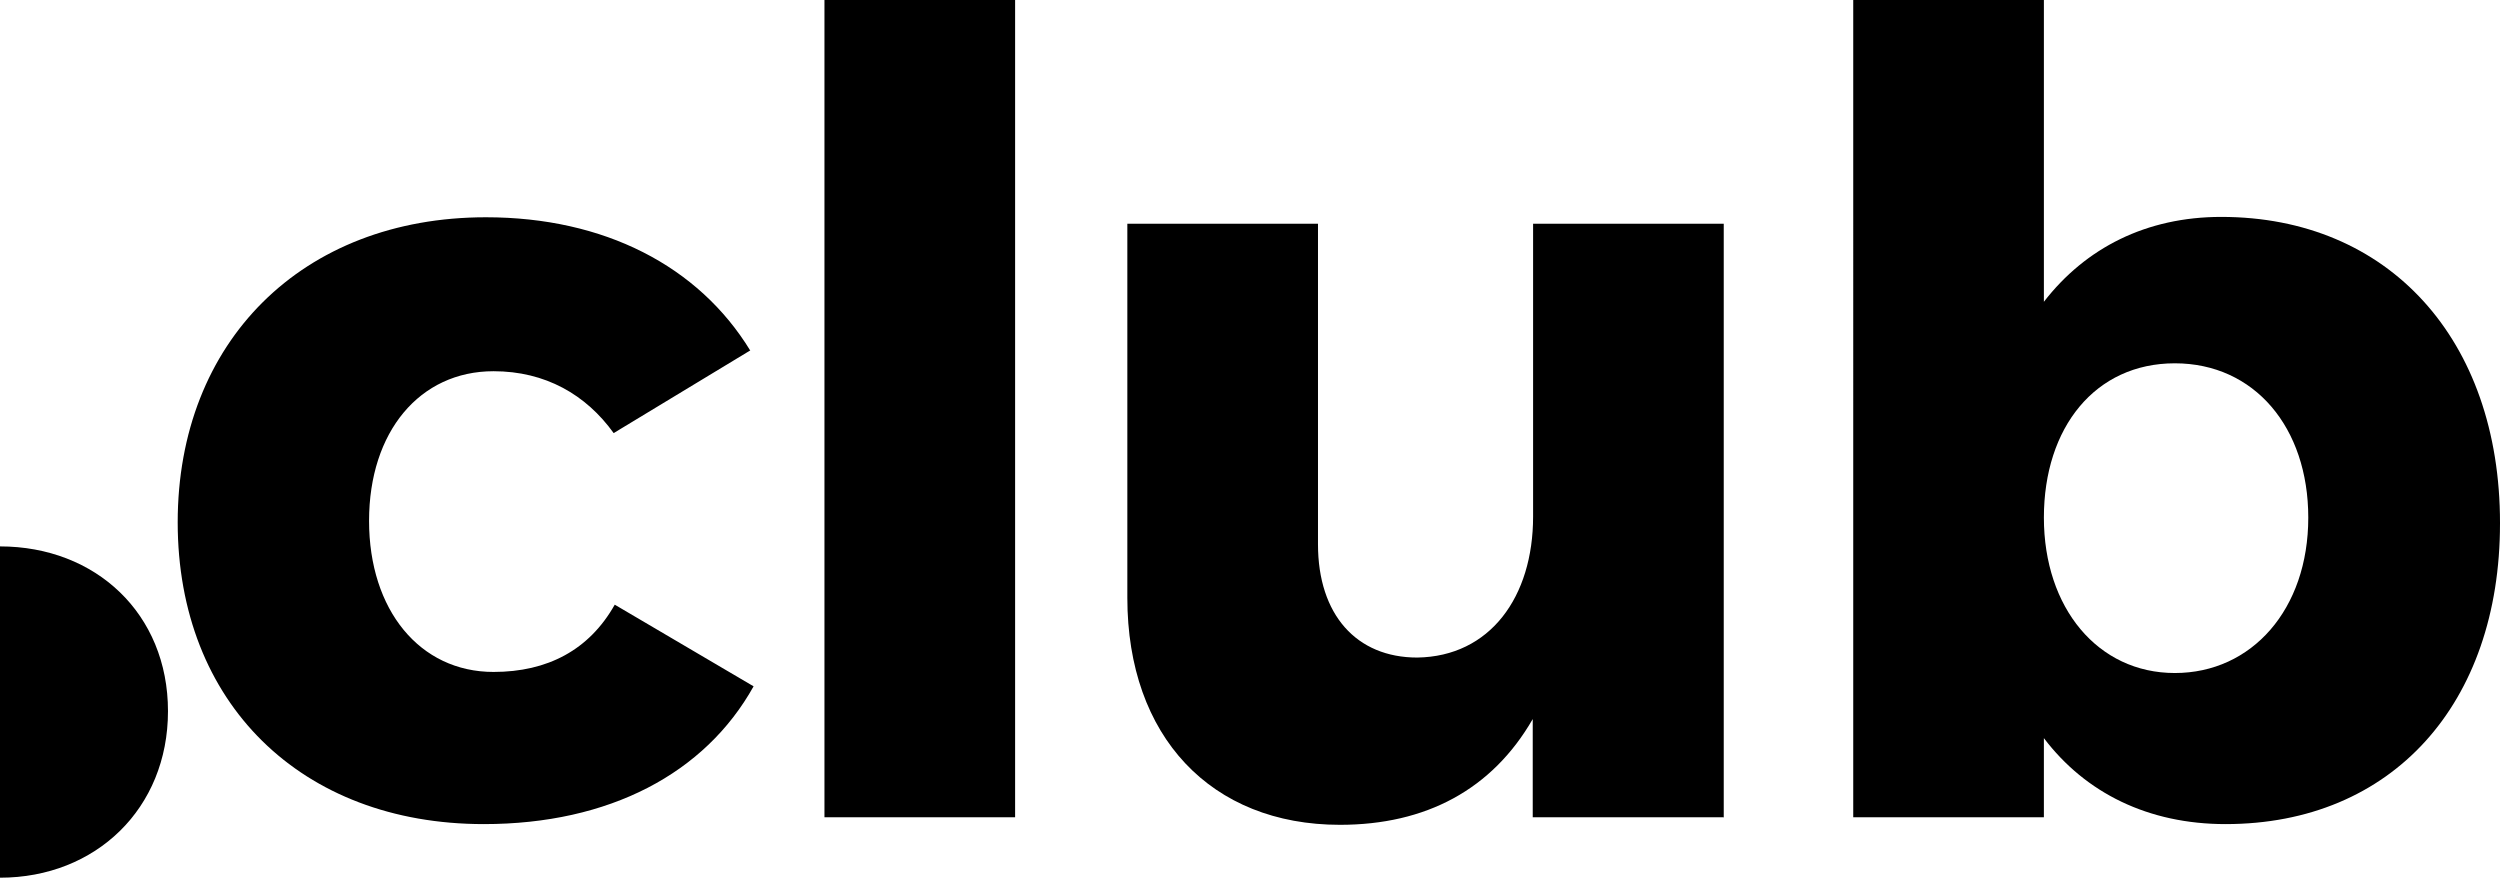
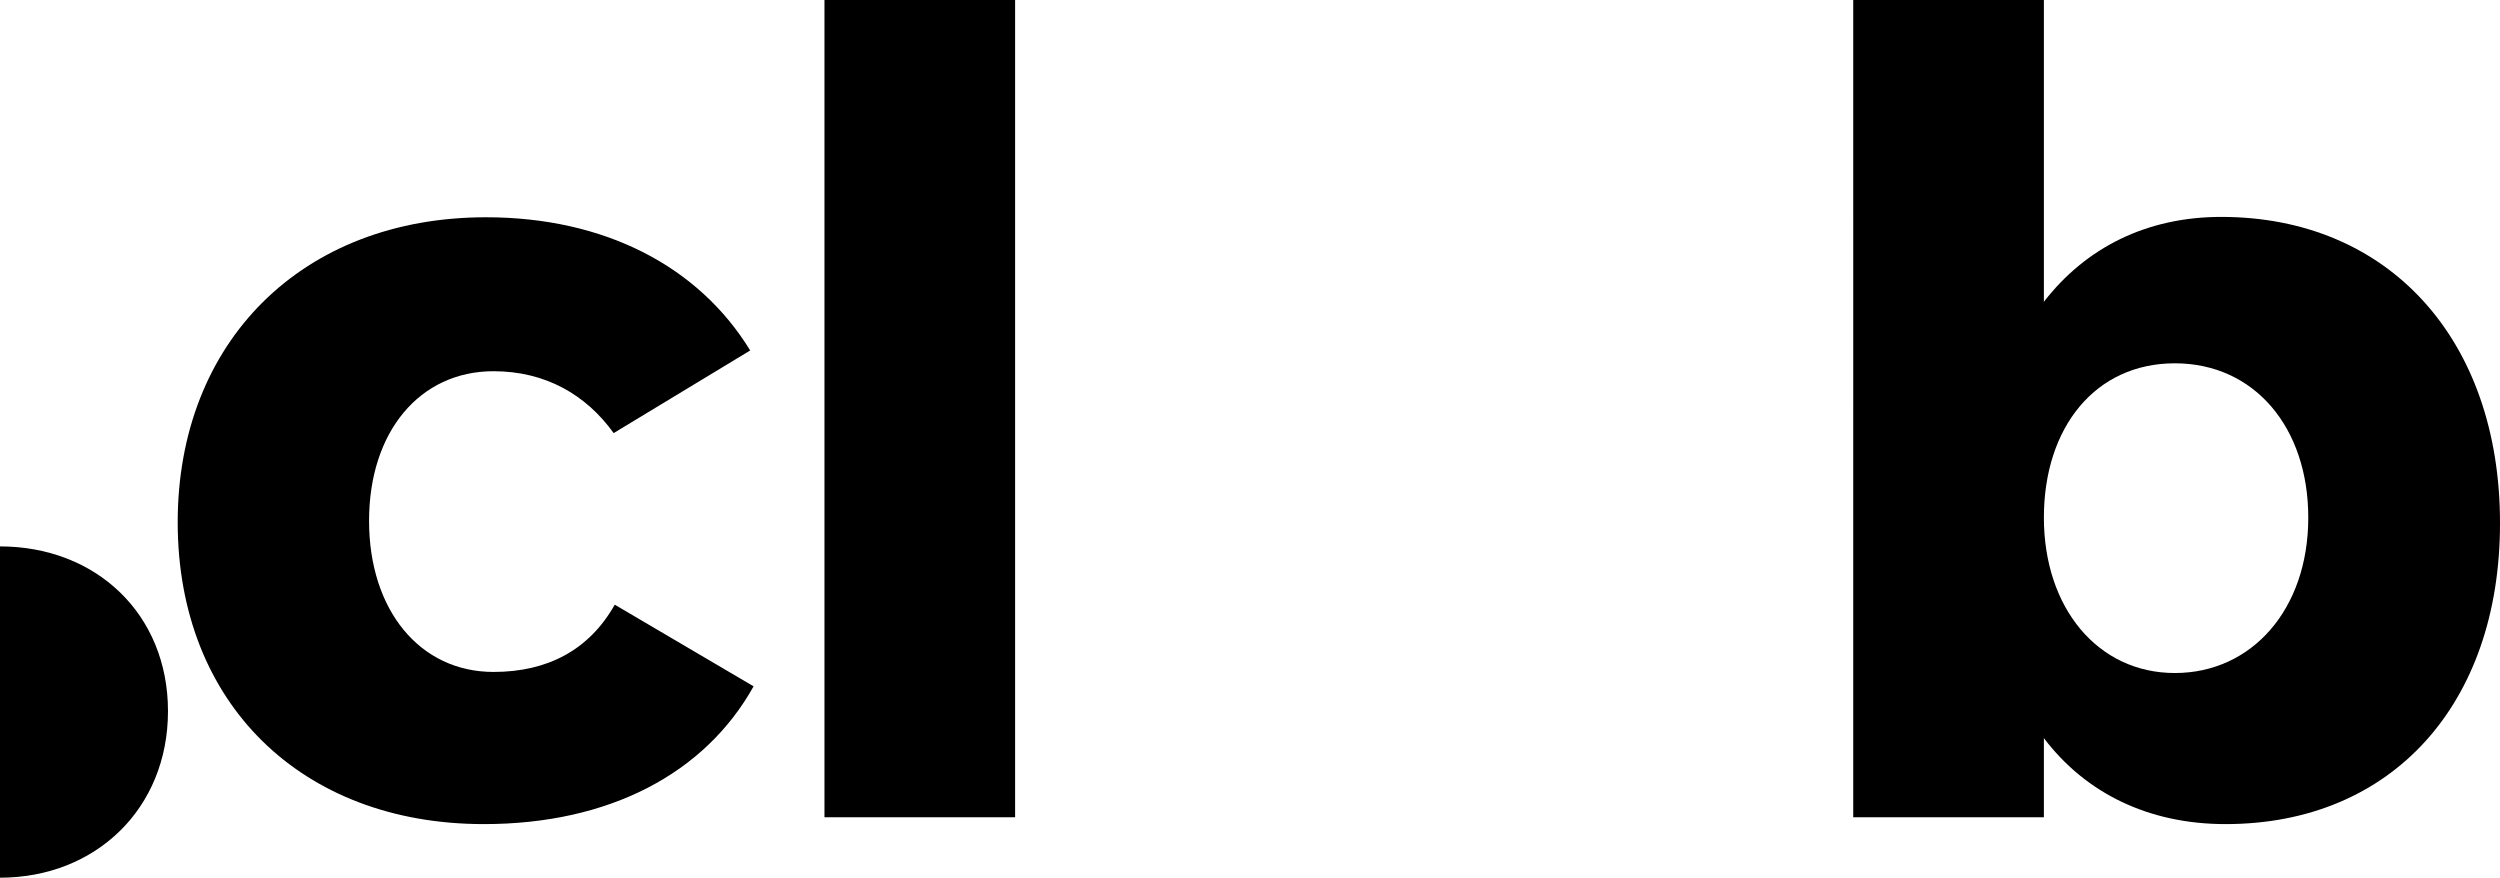
<svg xmlns="http://www.w3.org/2000/svg" id="katman_2" data-name="katman 2" viewBox="0 0 69.5 24.4">
  <defs>
    <style>
      .cls-1 {
        fill: #000;
        stroke-width: 0px;
      }
    </style>
  </defs>
  <g id="katman_1" data-name="katman 1">
    <g>
      <path class="cls-1" d="M0,24.4c2.66,0,4.67-1.92,4.67-4.63S2.66,15.19,0,15.19v9.21Z" />
      <g>
        <path class="cls-1" d="M20.86,9.74l-3.8,2.3c-.77-1.07-1.9-1.72-3.34-1.72-2.05,0-3.46,1.68-3.46,4.16s1.41,4.2,3.46,4.2c1.5,0,2.66-.61,3.37-1.87l3.86,2.27c-1.35,2.42-4.01,3.83-7.5,3.83-5.08,0-8.51-3.37-8.51-8.39s3.46-8.48,8.57-8.48c3.28,0,5.91,1.35,7.35,3.71Z" />
        <path class="cls-1" d="M22.92,22.72V0h5.3v22.72h-5.3Z" />
-         <path class="cls-1" d="M47.91,22.72h-5.3v-2.73c-1.13,1.96-2.97,2.94-5.36,2.94-3.58,0-5.91-2.45-5.91-6.31V6.22h5.3v8.91c0,1.96,1.07,3.15,2.76,3.15,2.02-.03,3.22-1.68,3.22-3.92V6.22h5.3v16.51Z" />
        <path class="cls-1" d="M69.5,14.55c0,5.02-3,8.36-7.63,8.36-2.14,0-3.89-.86-5.05-2.39v2.2h-5.3V0h5.3v8.39c1.16-1.5,2.85-2.36,4.93-2.36,4.65,0,7.75,3.4,7.75,8.51ZM64.17,14.39c0-2.51-1.5-4.29-3.71-4.29s-3.64,1.78-3.64,4.29,1.5,4.32,3.64,4.32,3.71-1.77,3.71-4.32Z" />
      </g>
    </g>
  </g>
</svg>